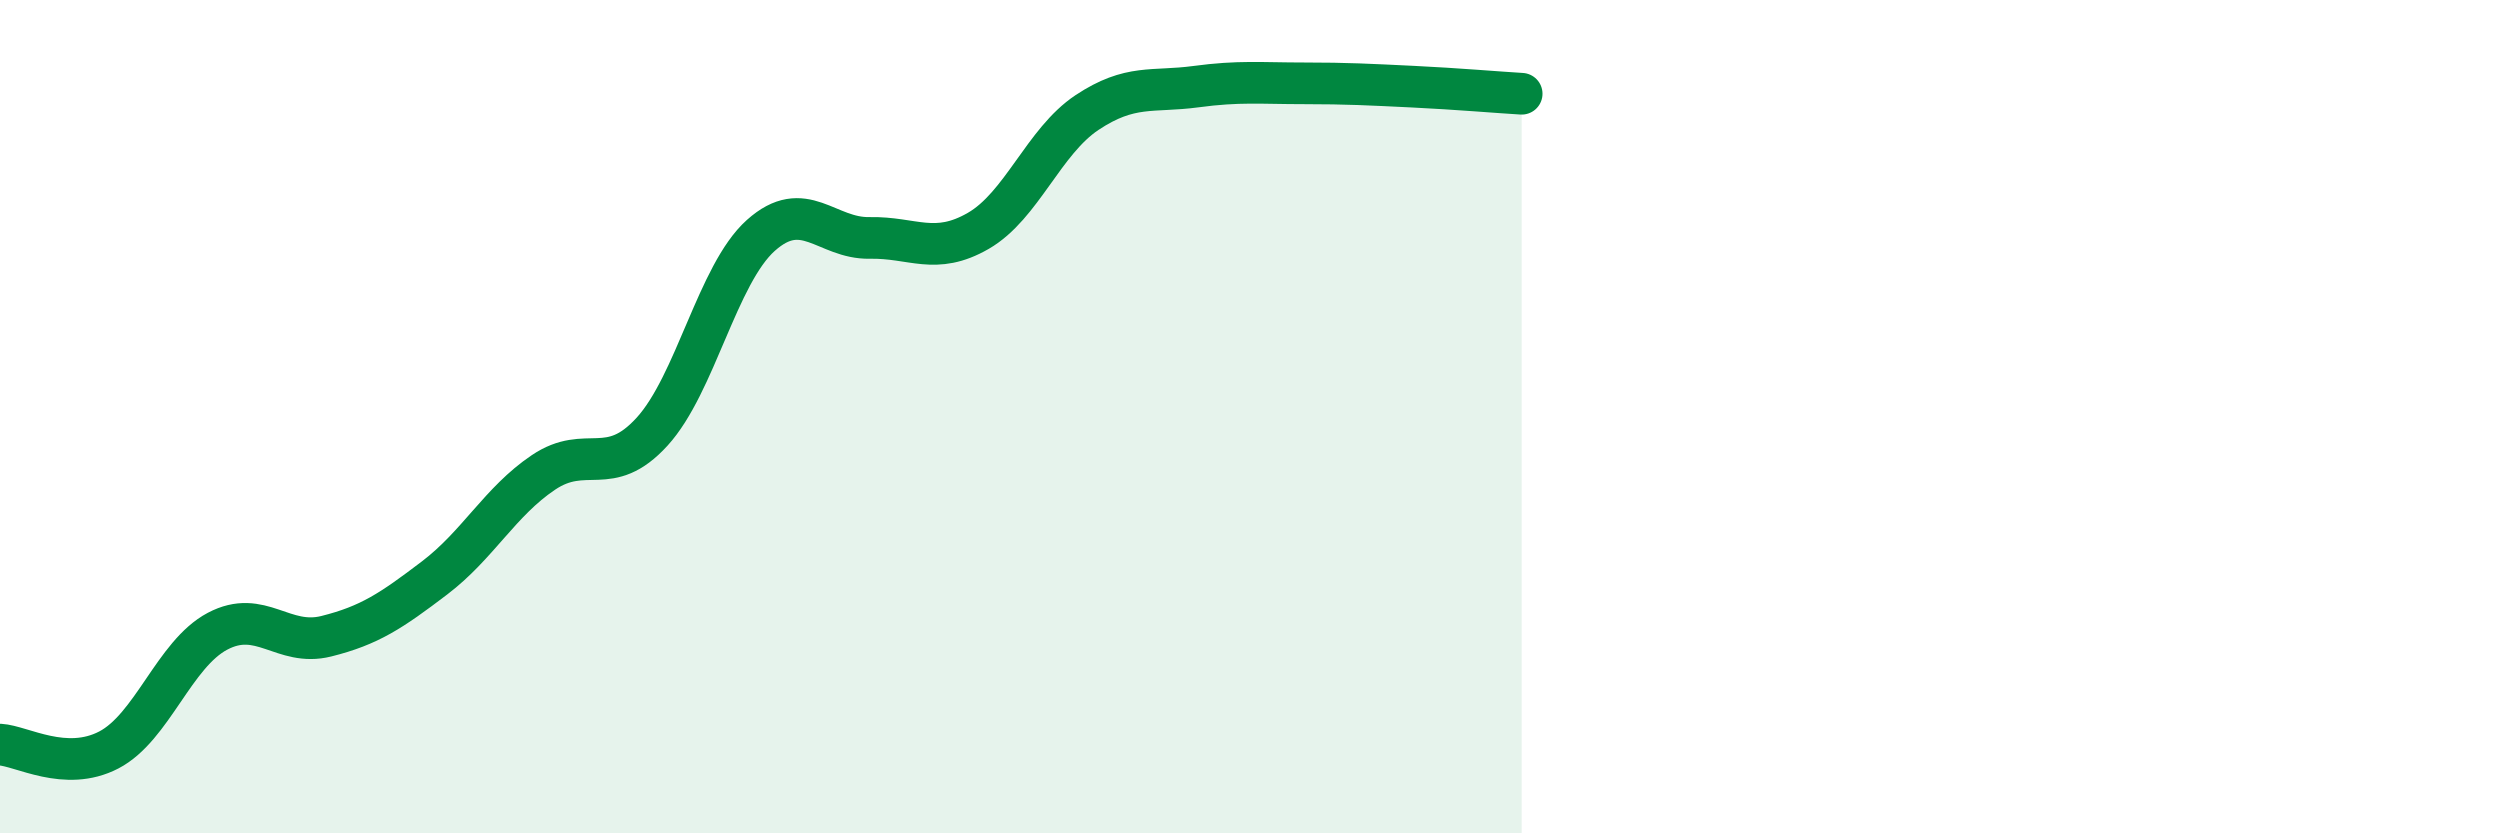
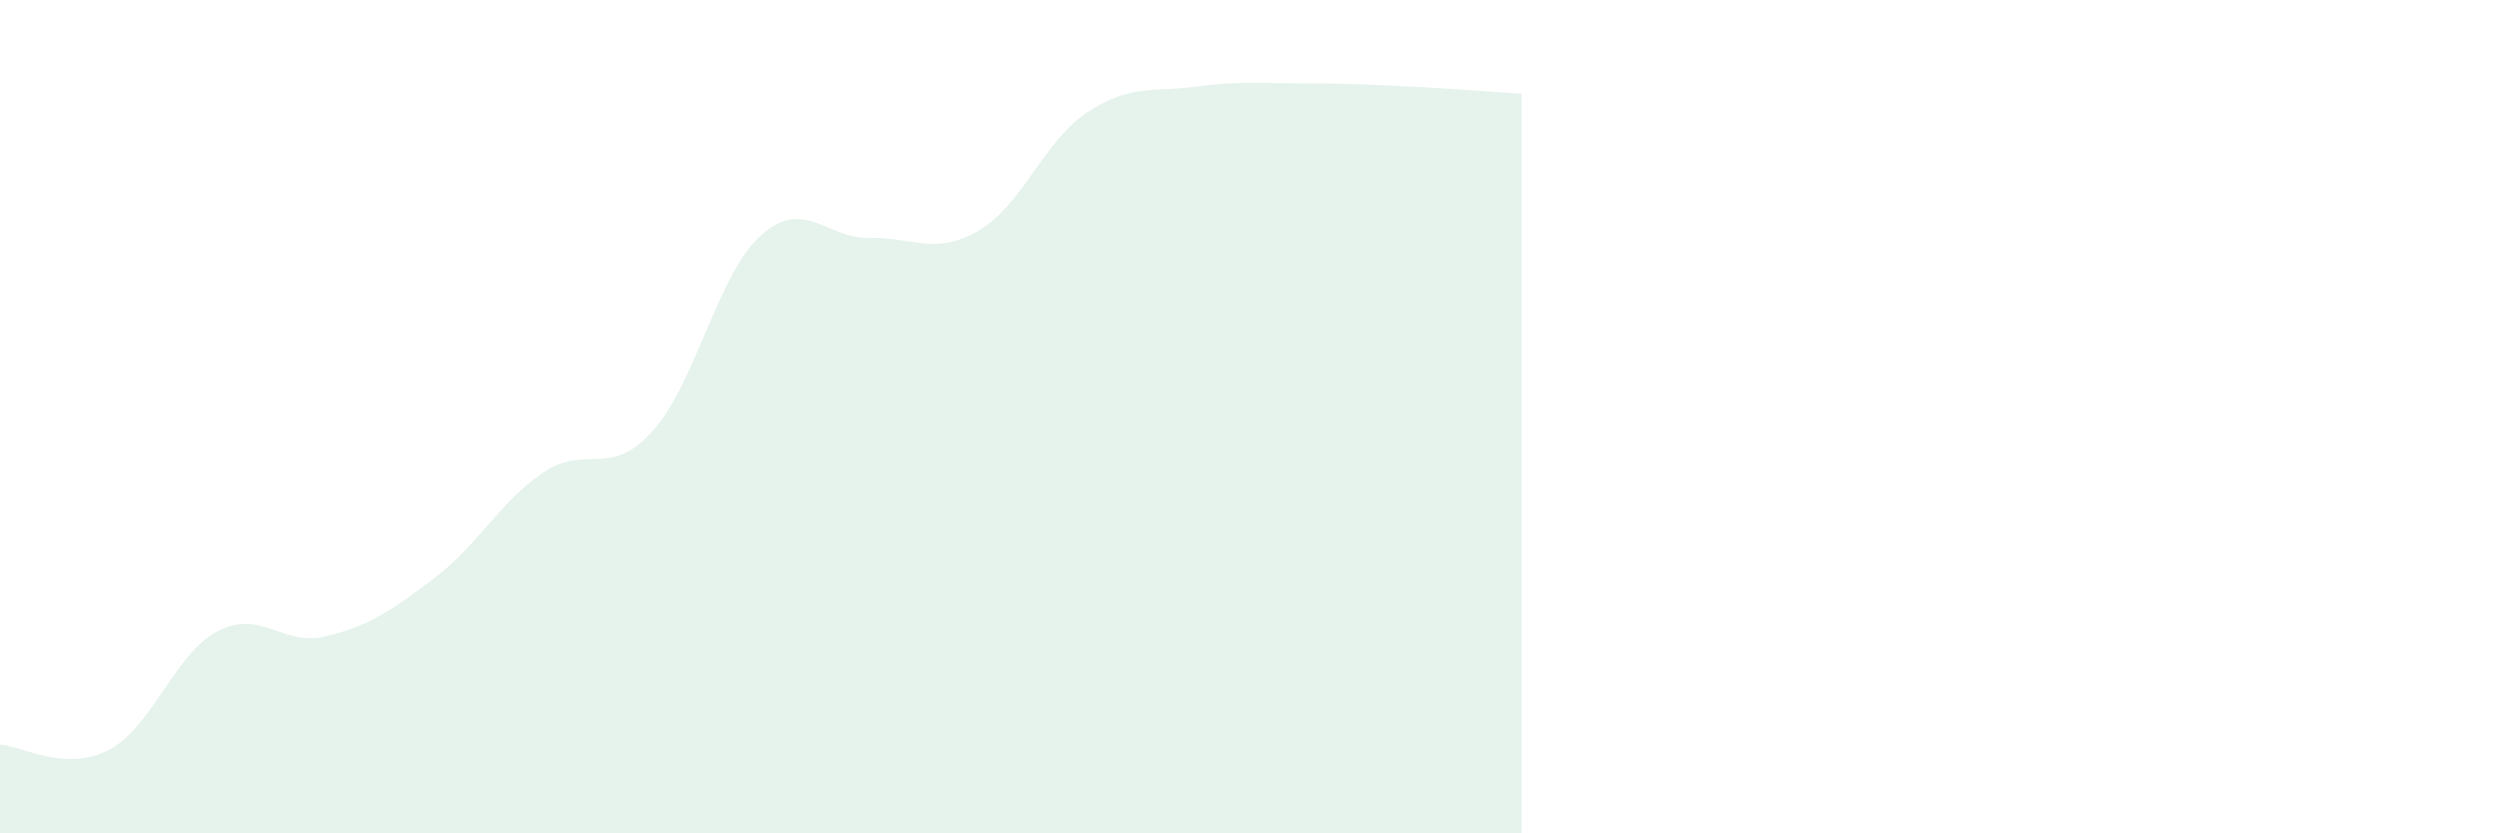
<svg xmlns="http://www.w3.org/2000/svg" width="60" height="20" viewBox="0 0 60 20">
  <path d="M 0,17.87 C 0.52,17.9 1.57,18.54 2.61,18 C 3.65,17.46 4.18,15.7 5.22,15.15 C 6.26,14.6 6.79,15.53 7.83,15.27 C 8.87,15.01 9.39,14.66 10.43,13.87 C 11.47,13.08 12,12.04 13.04,11.34 C 14.08,10.64 14.61,11.5 15.65,10.36 C 16.69,9.22 17.22,6.58 18.26,5.65 C 19.3,4.72 19.83,5.73 20.87,5.71 C 21.91,5.69 22.44,6.14 23.48,5.54 C 24.52,4.94 25.05,3.39 26.09,2.7 C 27.13,2.01 27.66,2.22 28.7,2.08 C 29.74,1.94 30.26,2 31.3,2 C 32.34,2 32.87,2.03 33.91,2.08 C 34.95,2.13 36,2.22 36.52,2.25L36.52 20L0 20Z" fill="#008740" opacity="0.1" stroke-linecap="round" stroke-linejoin="round" />
-   <path d="M 0,17.87 C 0.52,17.9 1.57,18.54 2.61,18 C 3.65,17.46 4.18,15.7 5.22,15.15 C 6.26,14.6 6.79,15.53 7.83,15.27 C 8.87,15.01 9.39,14.66 10.43,13.87 C 11.47,13.08 12,12.04 13.04,11.34 C 14.08,10.64 14.61,11.5 15.65,10.36 C 16.69,9.22 17.22,6.58 18.26,5.65 C 19.3,4.72 19.83,5.73 20.87,5.71 C 21.91,5.69 22.44,6.14 23.48,5.54 C 24.52,4.94 25.05,3.39 26.09,2.7 C 27.13,2.01 27.66,2.22 28.7,2.08 C 29.74,1.94 30.26,2 31.3,2 C 32.34,2 32.87,2.03 33.91,2.08 C 34.95,2.13 36,2.22 36.52,2.25" stroke="#008740" stroke-width="1" fill="none" stroke-linecap="round" stroke-linejoin="round" />
</svg>